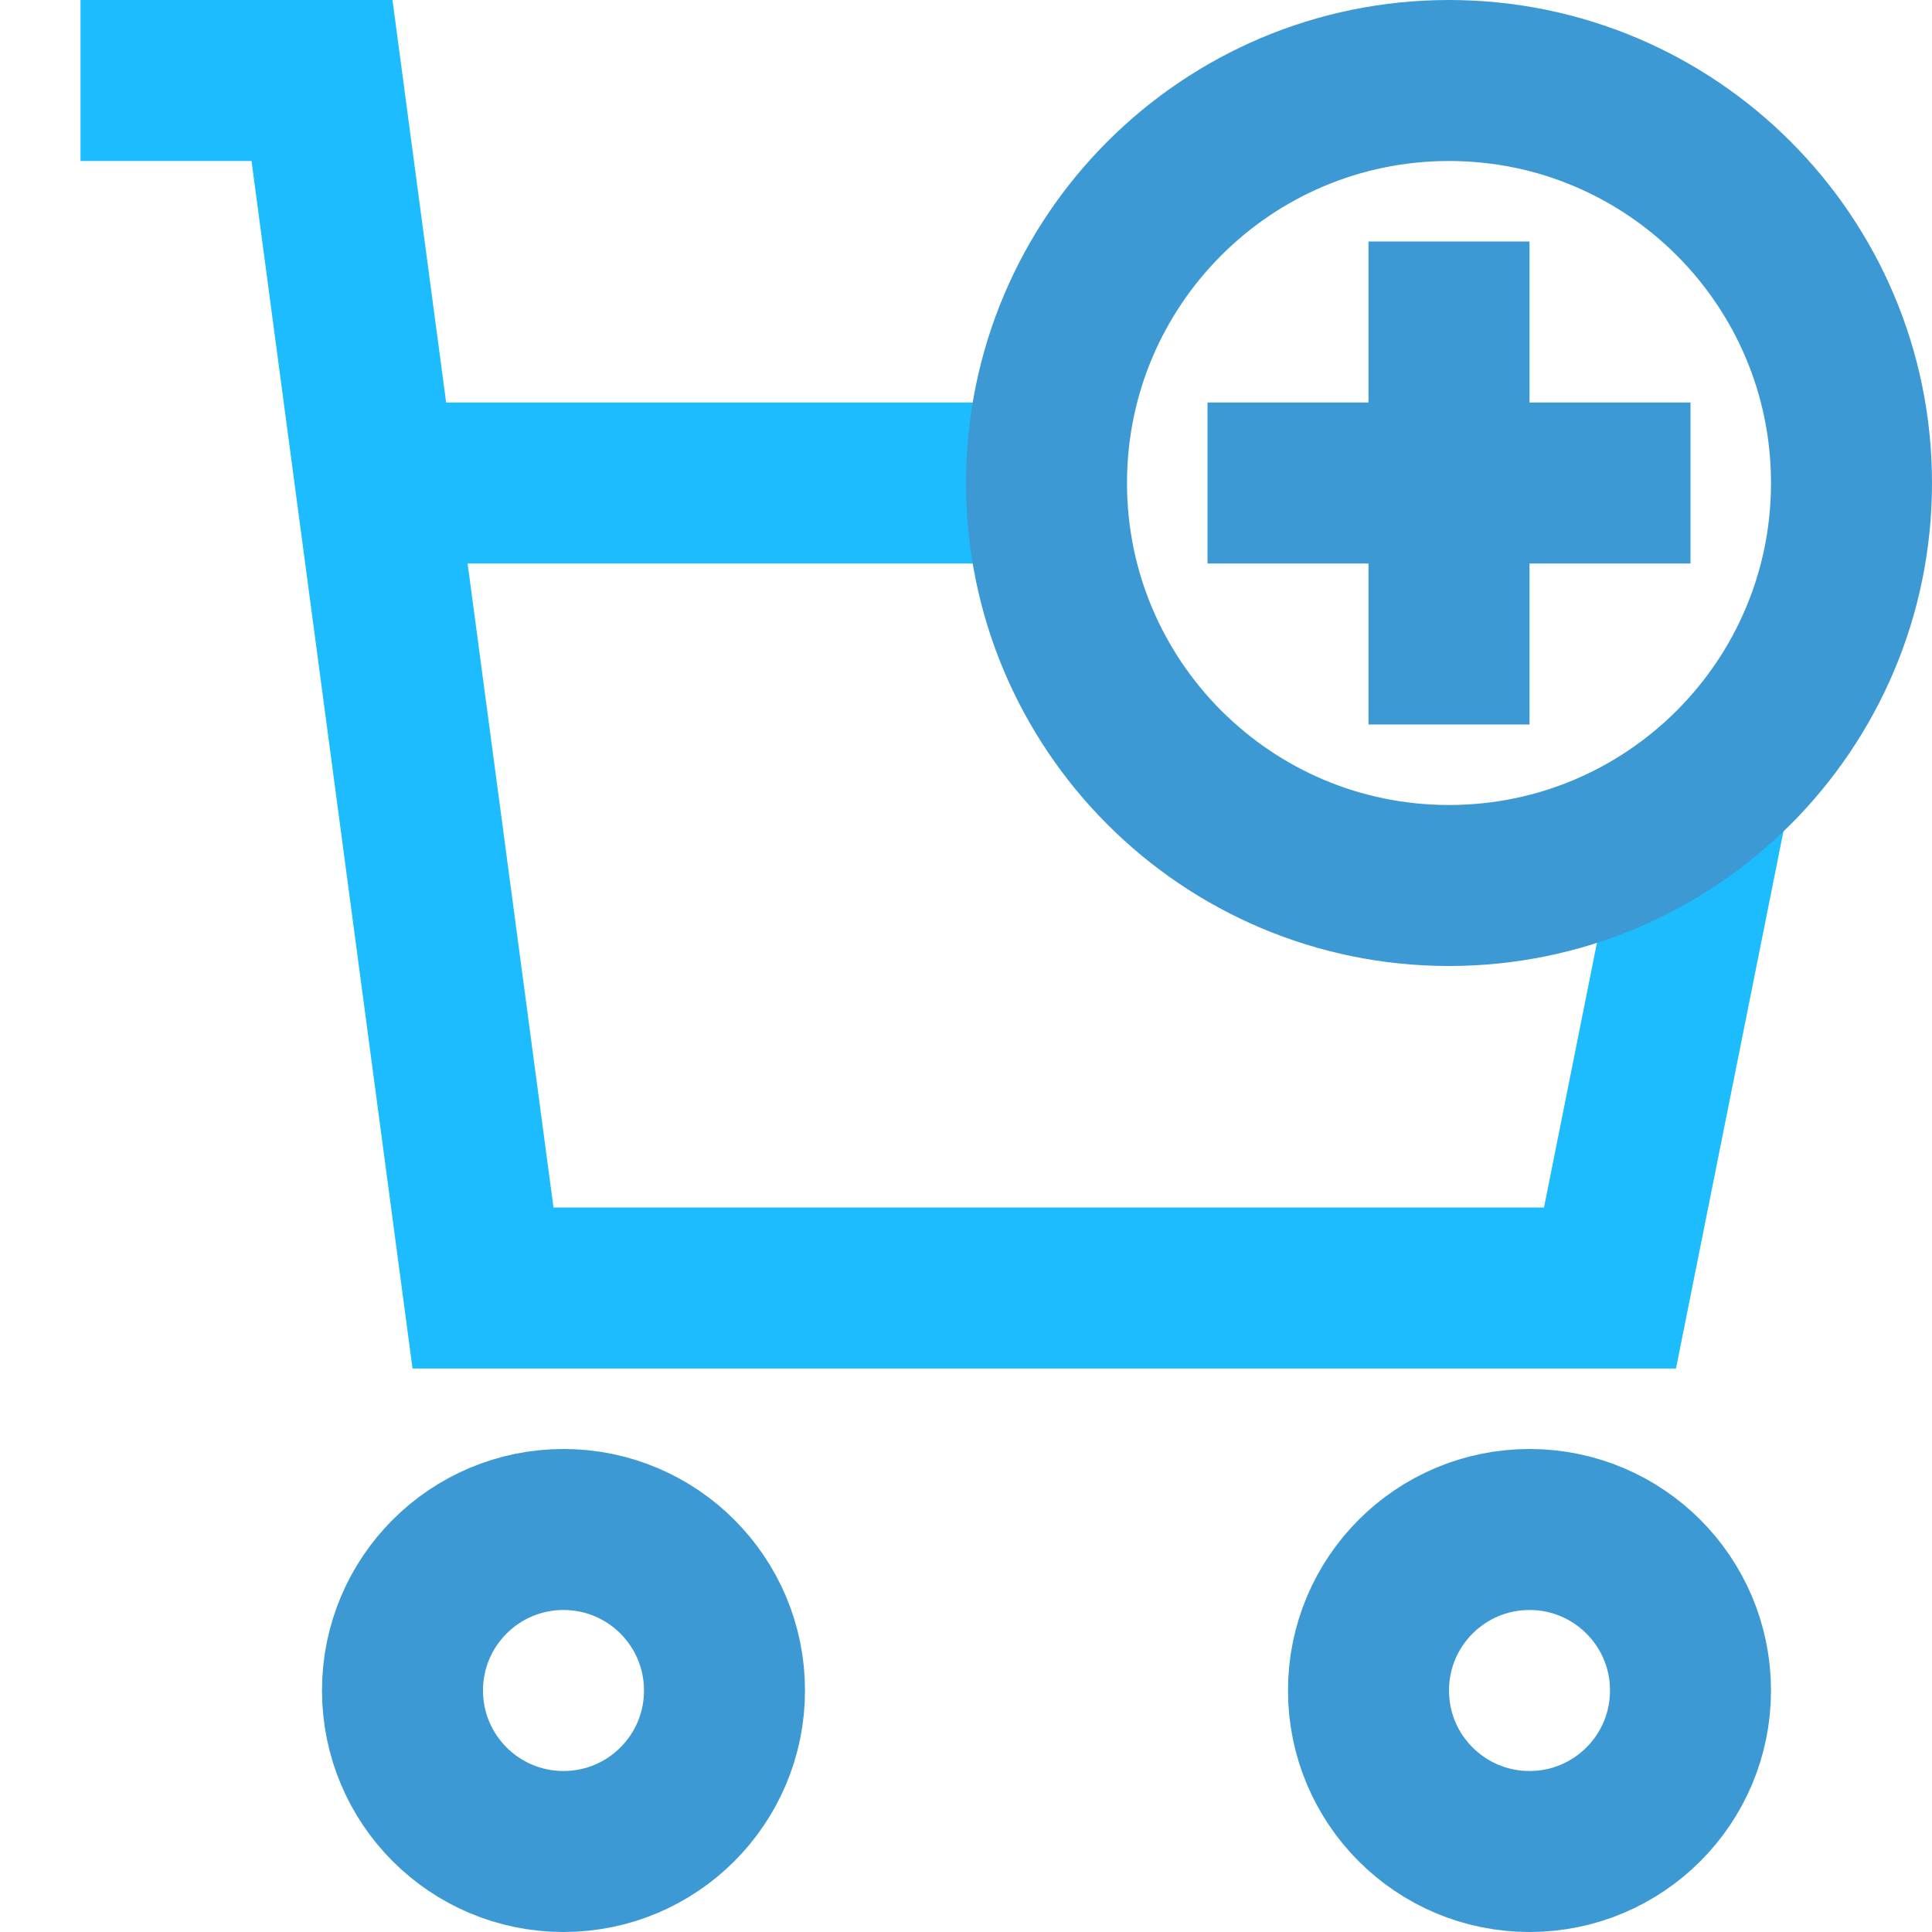
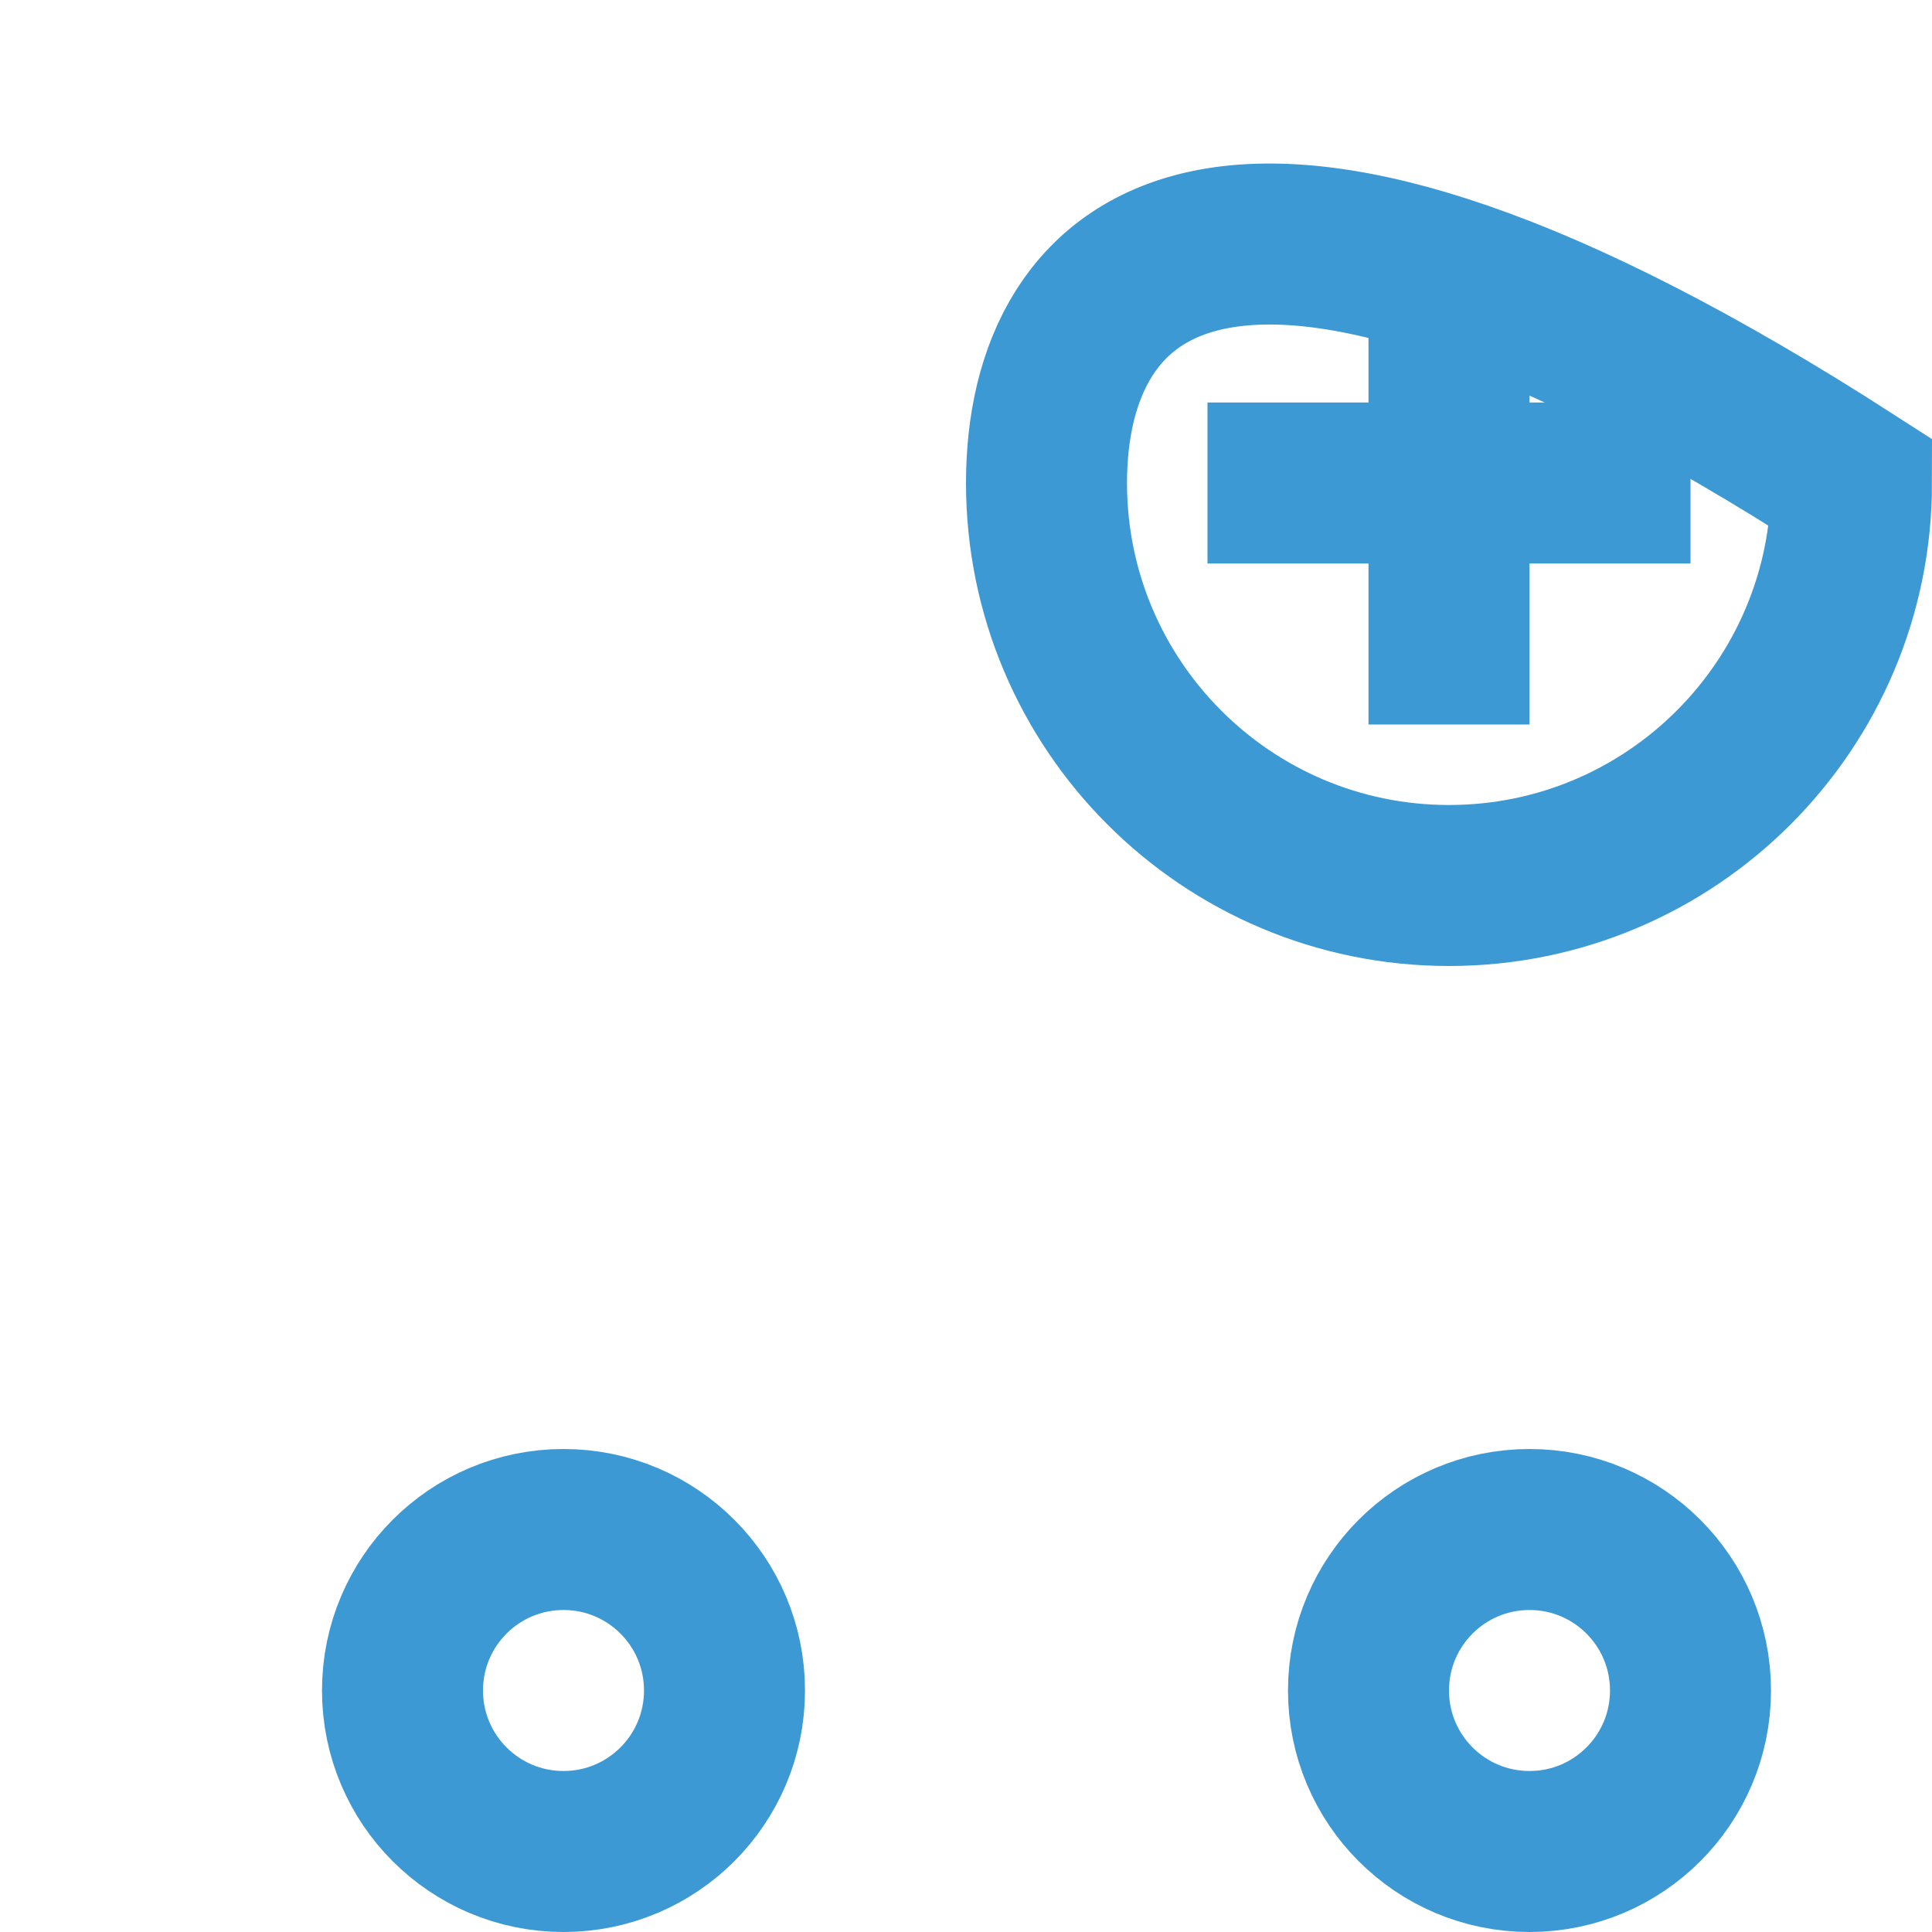
<svg xmlns="http://www.w3.org/2000/svg" width="24" height="24" viewBox="0 0 24 24" fill="none">
  <path d="M7 23C8.105 23 9 22.105 9 21C9 19.895 8.105 19 7 19C5.895 19 5 19.895 5 21C5 22.105 5.895 23 7 23Z" stroke="#3C99D4" stroke-width="2" stroke-miterlimit="10" stroke-linecap="square" />
  <path d="M19 23C20.105 23 21 22.105 21 21C21 19.895 20.105 19 19 19C17.895 19 17 19.895 17 21C17 22.105 17.895 23 19 23Z" stroke="#3C99D4" stroke-width="2" stroke-miterlimit="10" stroke-linecap="square" />
-   <path d="M21.238 9.81L20 16H6L4 1H1" stroke="#1CBCFF" stroke-width="2" stroke-miterlimit="10" />
-   <path d="M4.667 6H13" stroke="#1CBCFF" stroke-width="2" stroke-miterlimit="10" />
-   <path d="M18 11C20.761 11 23 8.761 23 6C23 3.239 20.761 1 18 1C15.239 1 13 3.239 13 6C13 8.761 15.239 11 18 11Z" stroke="#3C99D4" stroke-width="2" stroke-miterlimit="10" stroke-linecap="square" />
+   <path d="M18 11C20.761 11 23 8.761 23 6C15.239 1 13 3.239 13 6C13 8.761 15.239 11 18 11Z" stroke="#3C99D4" stroke-width="2" stroke-miterlimit="10" stroke-linecap="square" />
  <path d="M18 4V8" stroke="#3C99D4" stroke-width="2" stroke-miterlimit="10" stroke-linecap="square" />
  <path d="M16 6H20" stroke="#3C99D4" stroke-width="2" stroke-miterlimit="10" stroke-linecap="square" />
</svg>